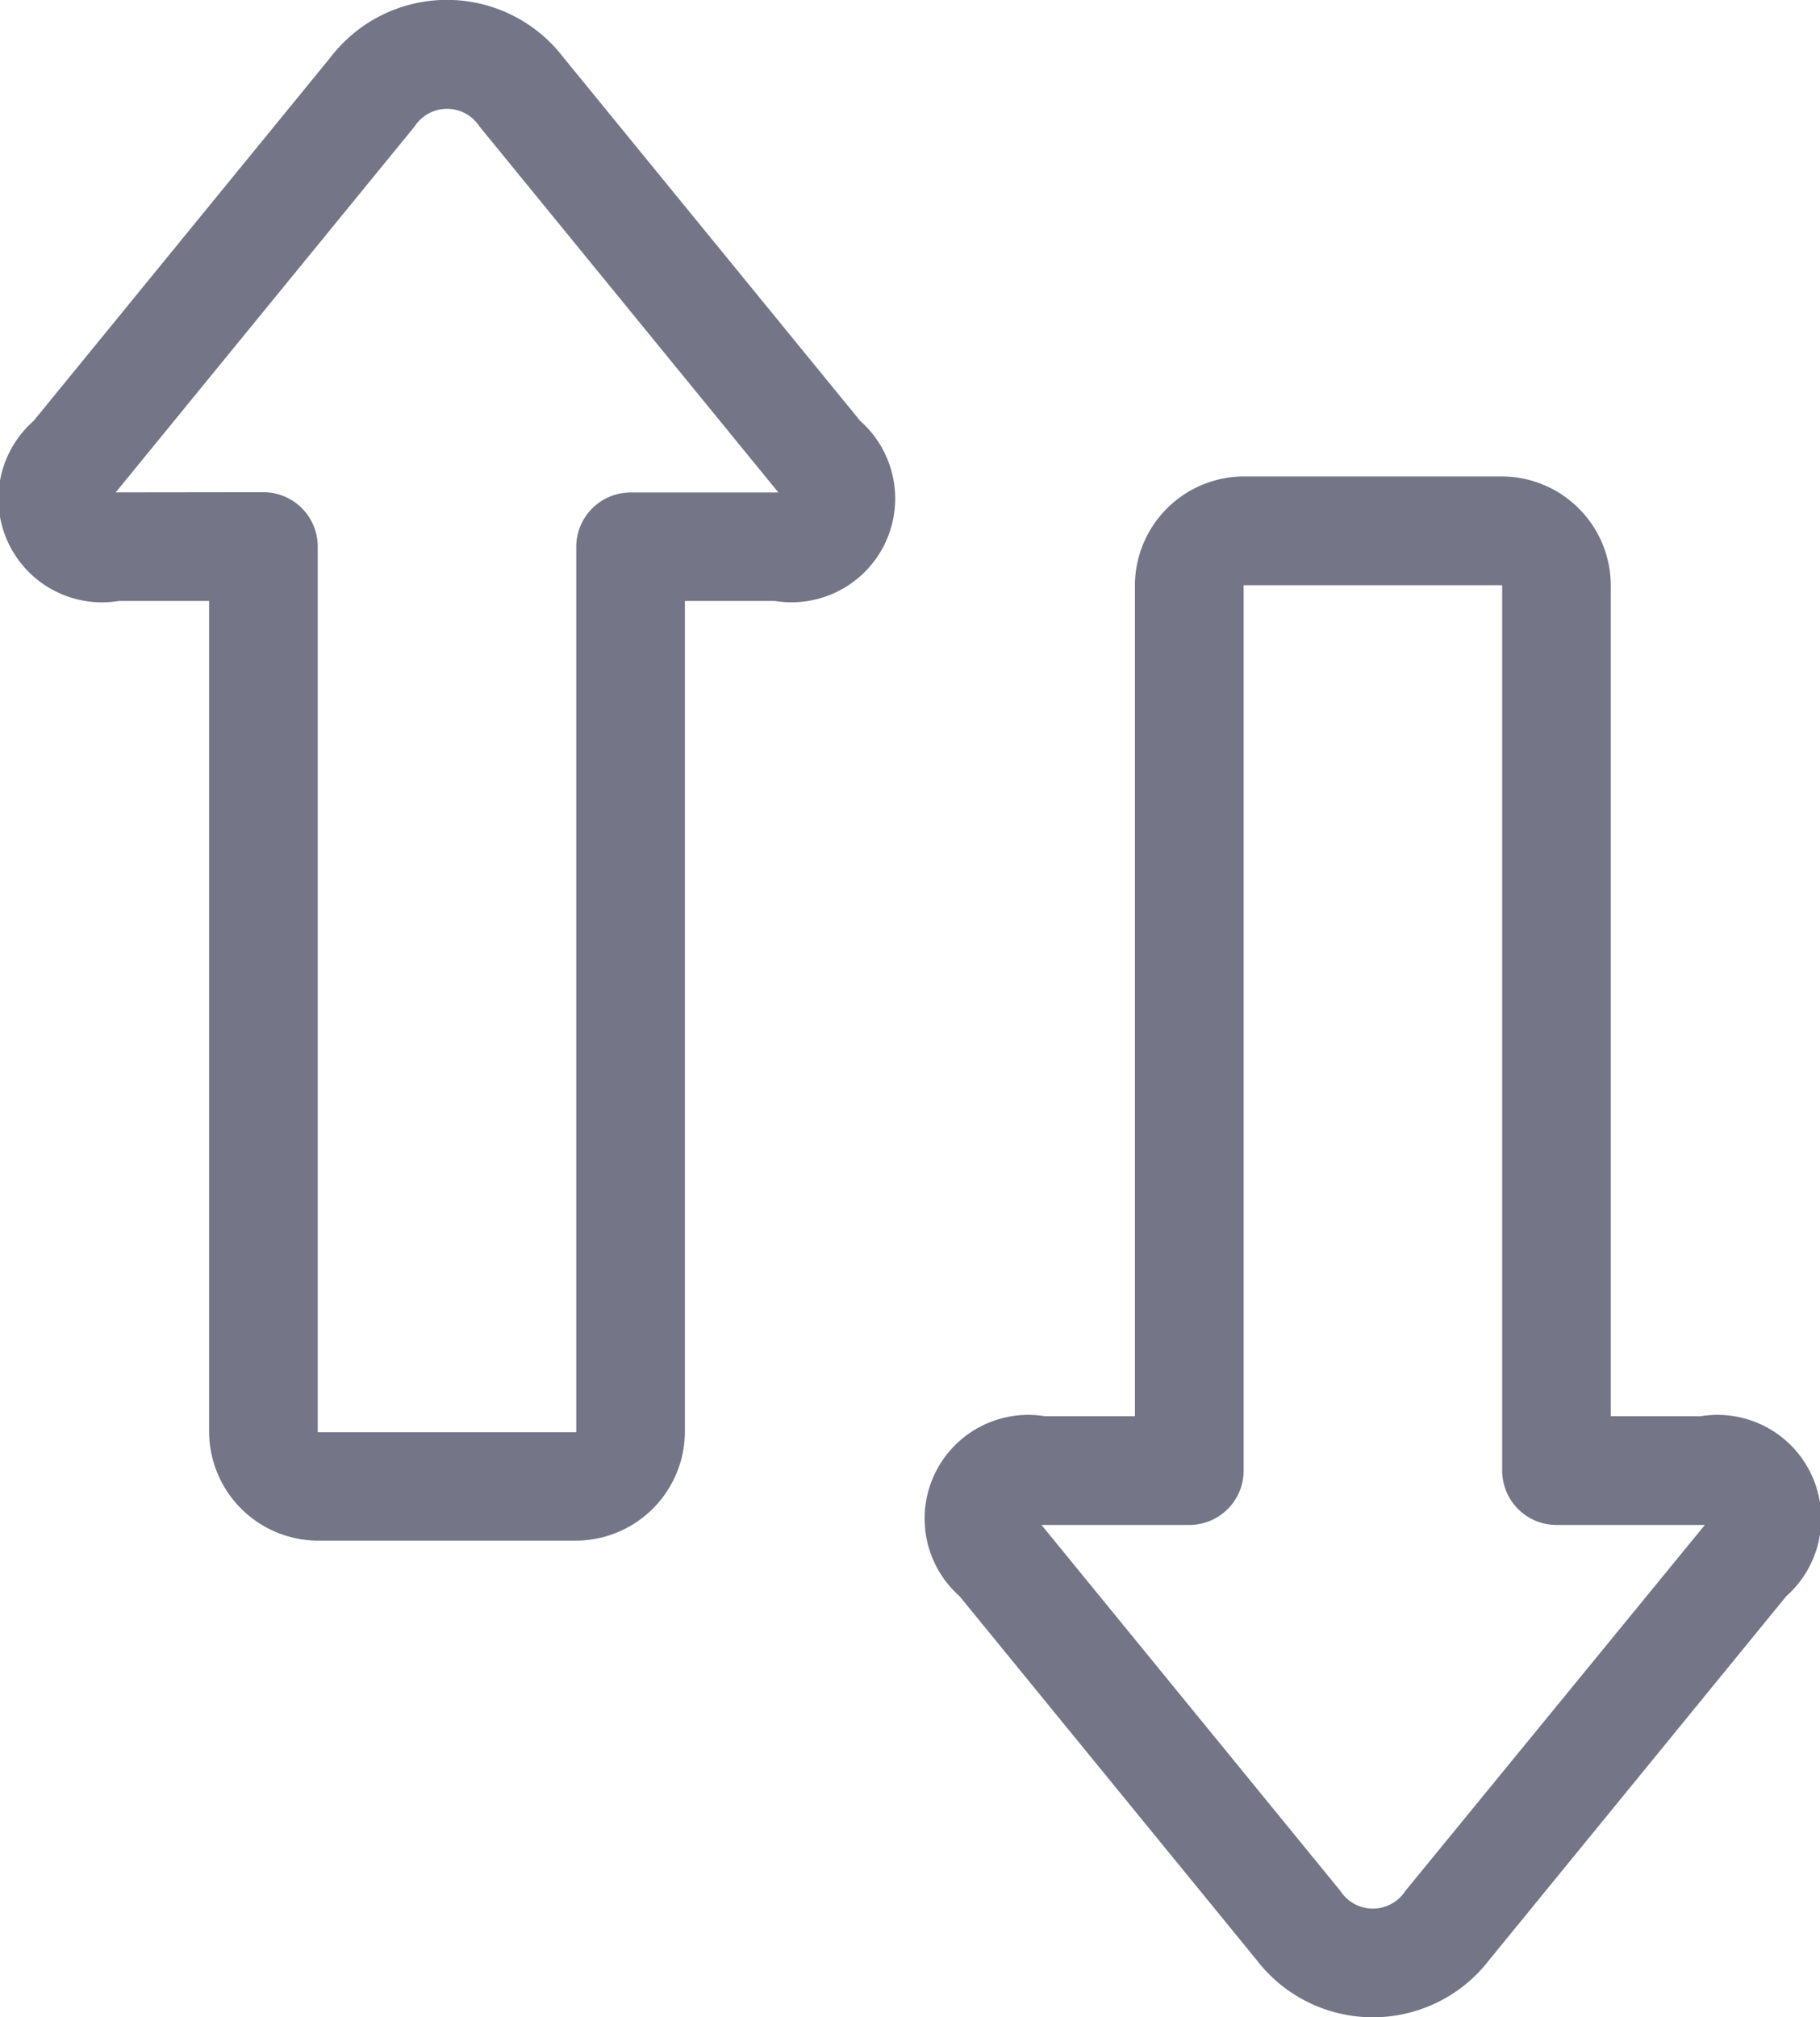
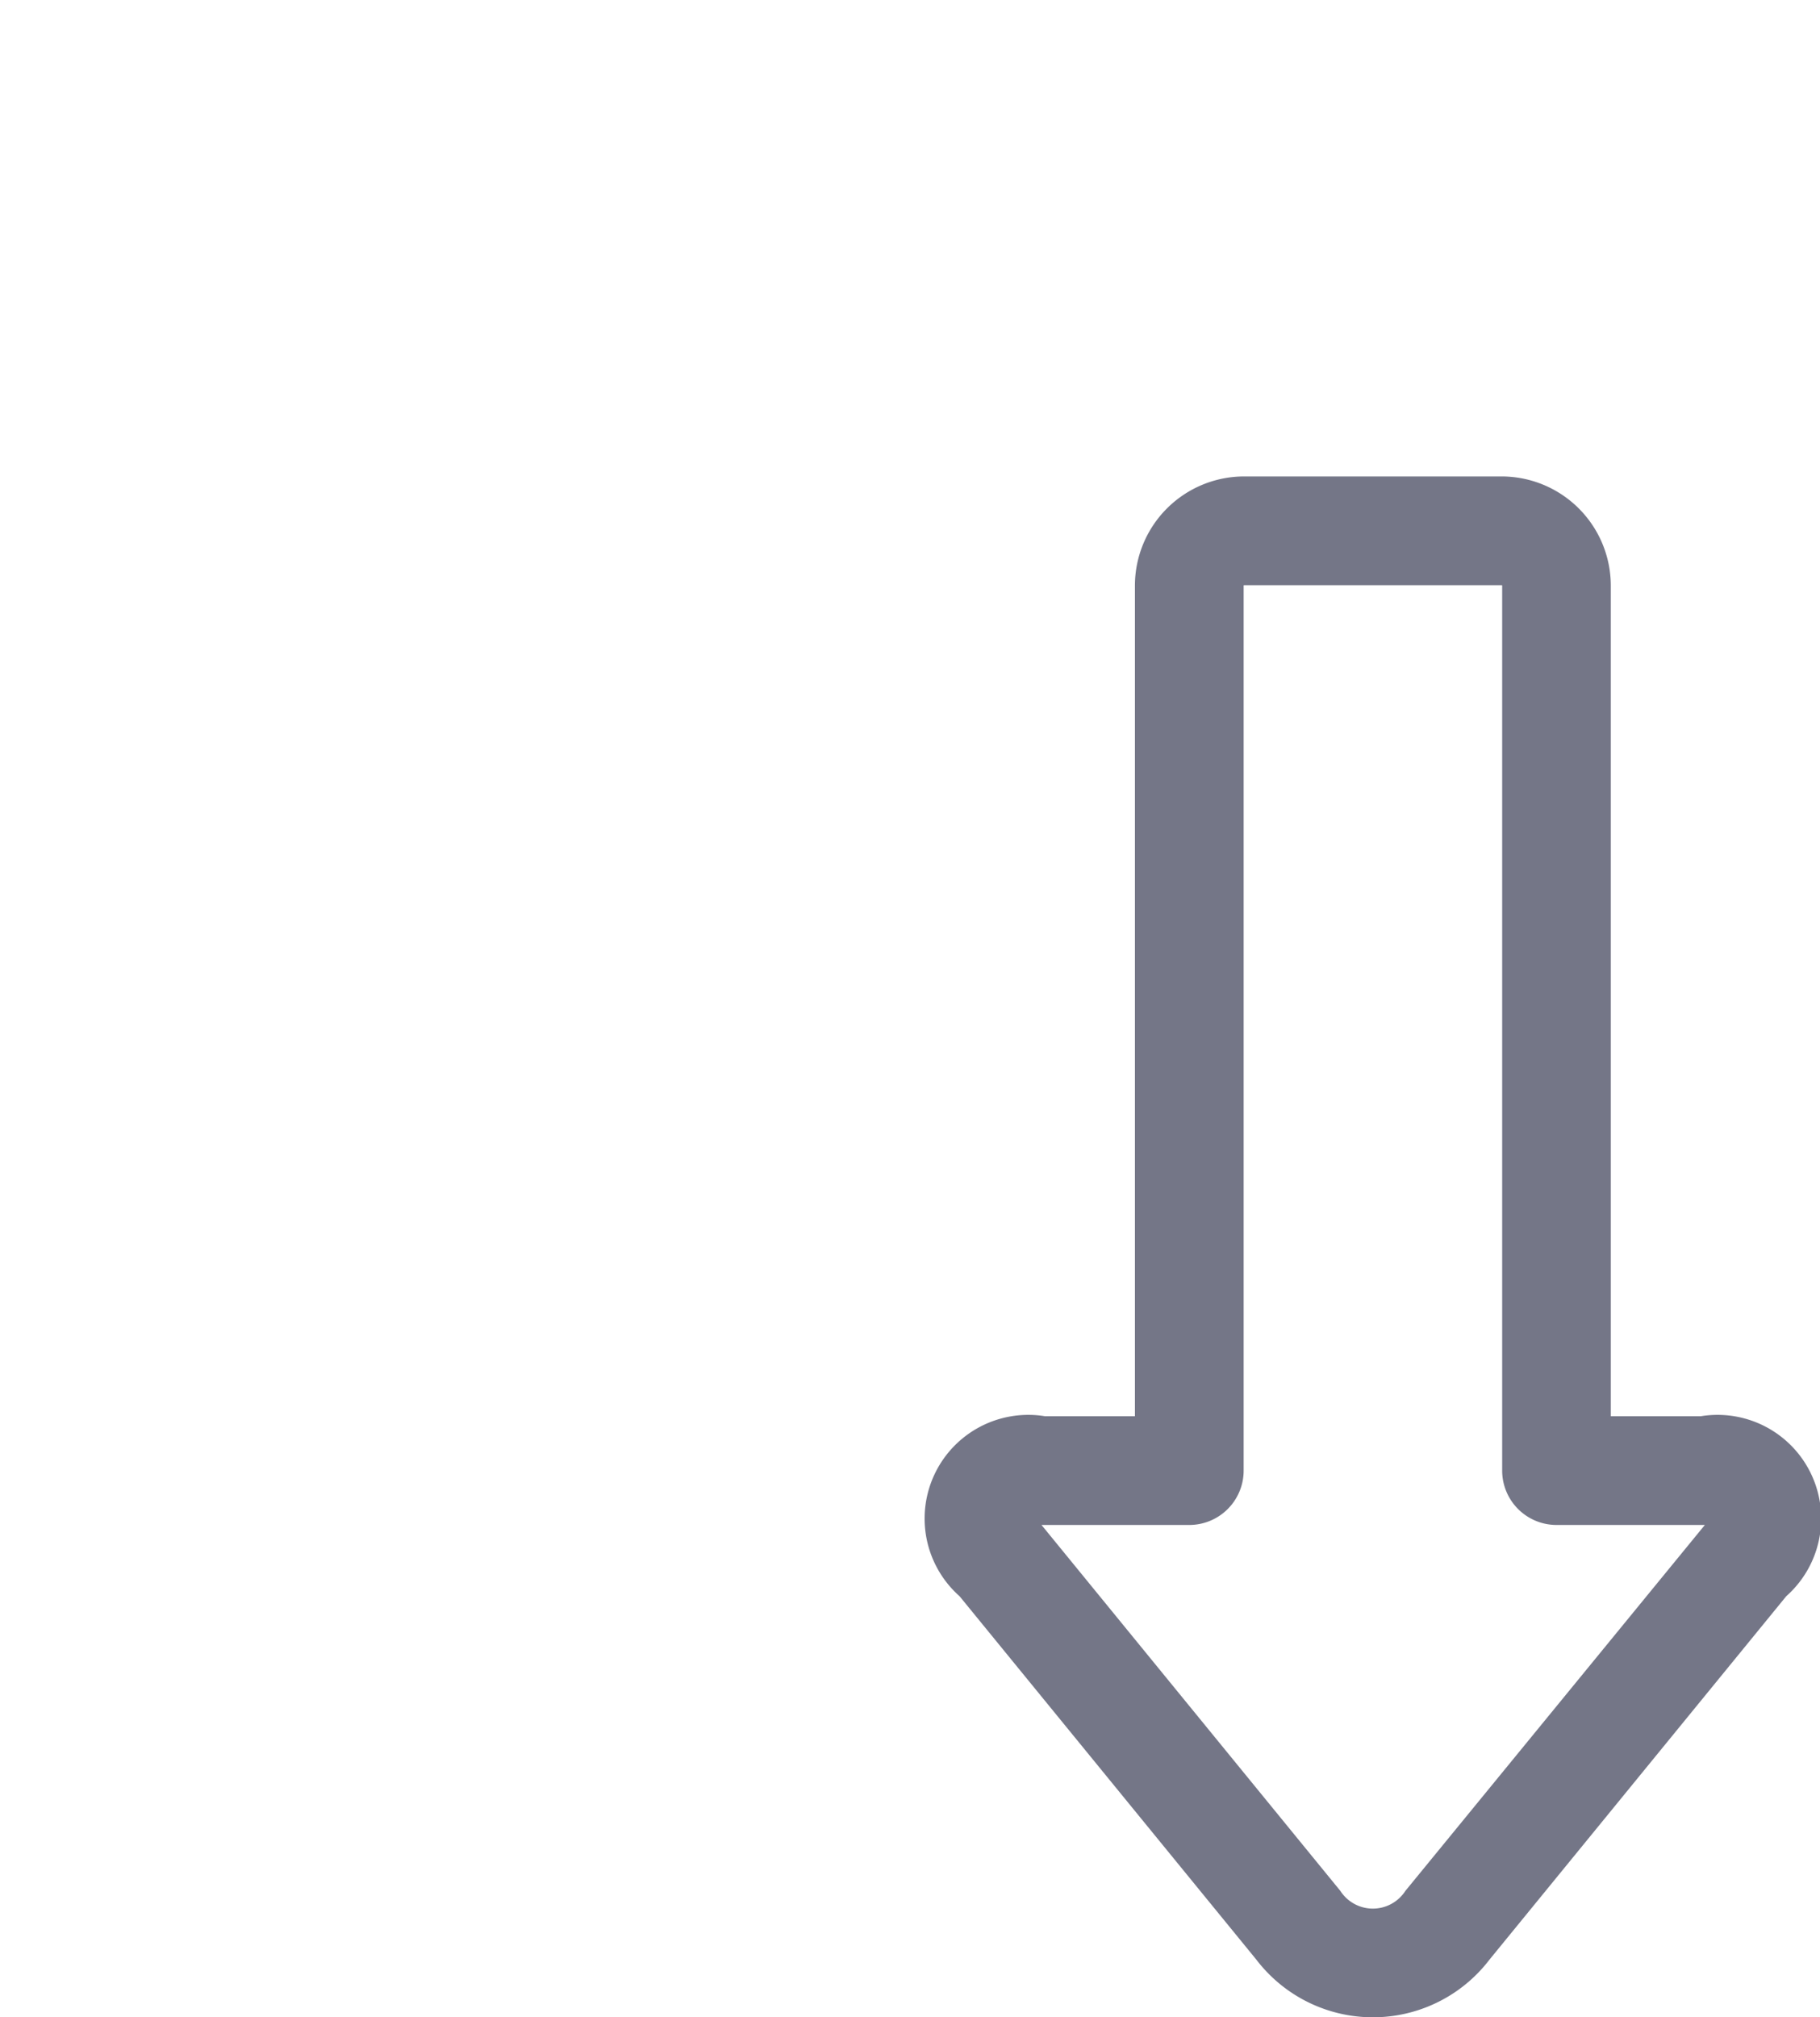
<svg xmlns="http://www.w3.org/2000/svg" width="19.853" height="22" viewBox="0 0 19.853 22">
  <g id="transaction" transform="translate(0)">
    <path id="Path_23985" data-name="Path 23985" d="M221.226,162.988v9.058h-.982a1.131,1.131,0,0,0-.931,1.963l3.237,3.963a1.6,1.6,0,0,0,2.544,0l3.237-3.963a1.131,1.131,0,0,0-.931-1.963h-.983v-9.058a1.192,1.192,0,0,0-1.19-1.191h-2.81A1.192,1.192,0,0,0,221.226,162.988Zm-1.019,10.244h1.612a.593.593,0,0,0,.593-.593v-9.651a.005.005,0,0,1,.005-.005h2.81a.005.005,0,0,1,.005.005v9.651a.593.593,0,0,0,.593.593h1.618l-3.267,3.991a.422.422,0,0,1-.709,0Z" transform="translate(-208.846 -156.601)" fill="#747687" />
-     <path id="Path_23986" data-name="Path 23986" d="M99.774,37.284h.983v9.058a1.192,1.192,0,0,0,1.19,1.19h2.81a1.192,1.192,0,0,0,1.19-1.19V37.284h.982a1.131,1.131,0,0,0,.931-1.963l-3.237-3.963a1.6,1.6,0,0,0-2.544,0l-3.237,3.963a1.13,1.13,0,0,0,.931,1.963ZM99.738,36.1l3.26-3.99a.422.422,0,0,1,.709,0l3.26,3.991h-1.612a.593.593,0,0,0-.593.593v9.651a.005.005,0,0,1-.005.005h-2.81a.005.005,0,0,1-.005-.005V36.691a.593.593,0,0,0-.593-.593Z" transform="translate(-98.476 -30.73)" fill="#747687" />
  </g>
</svg>